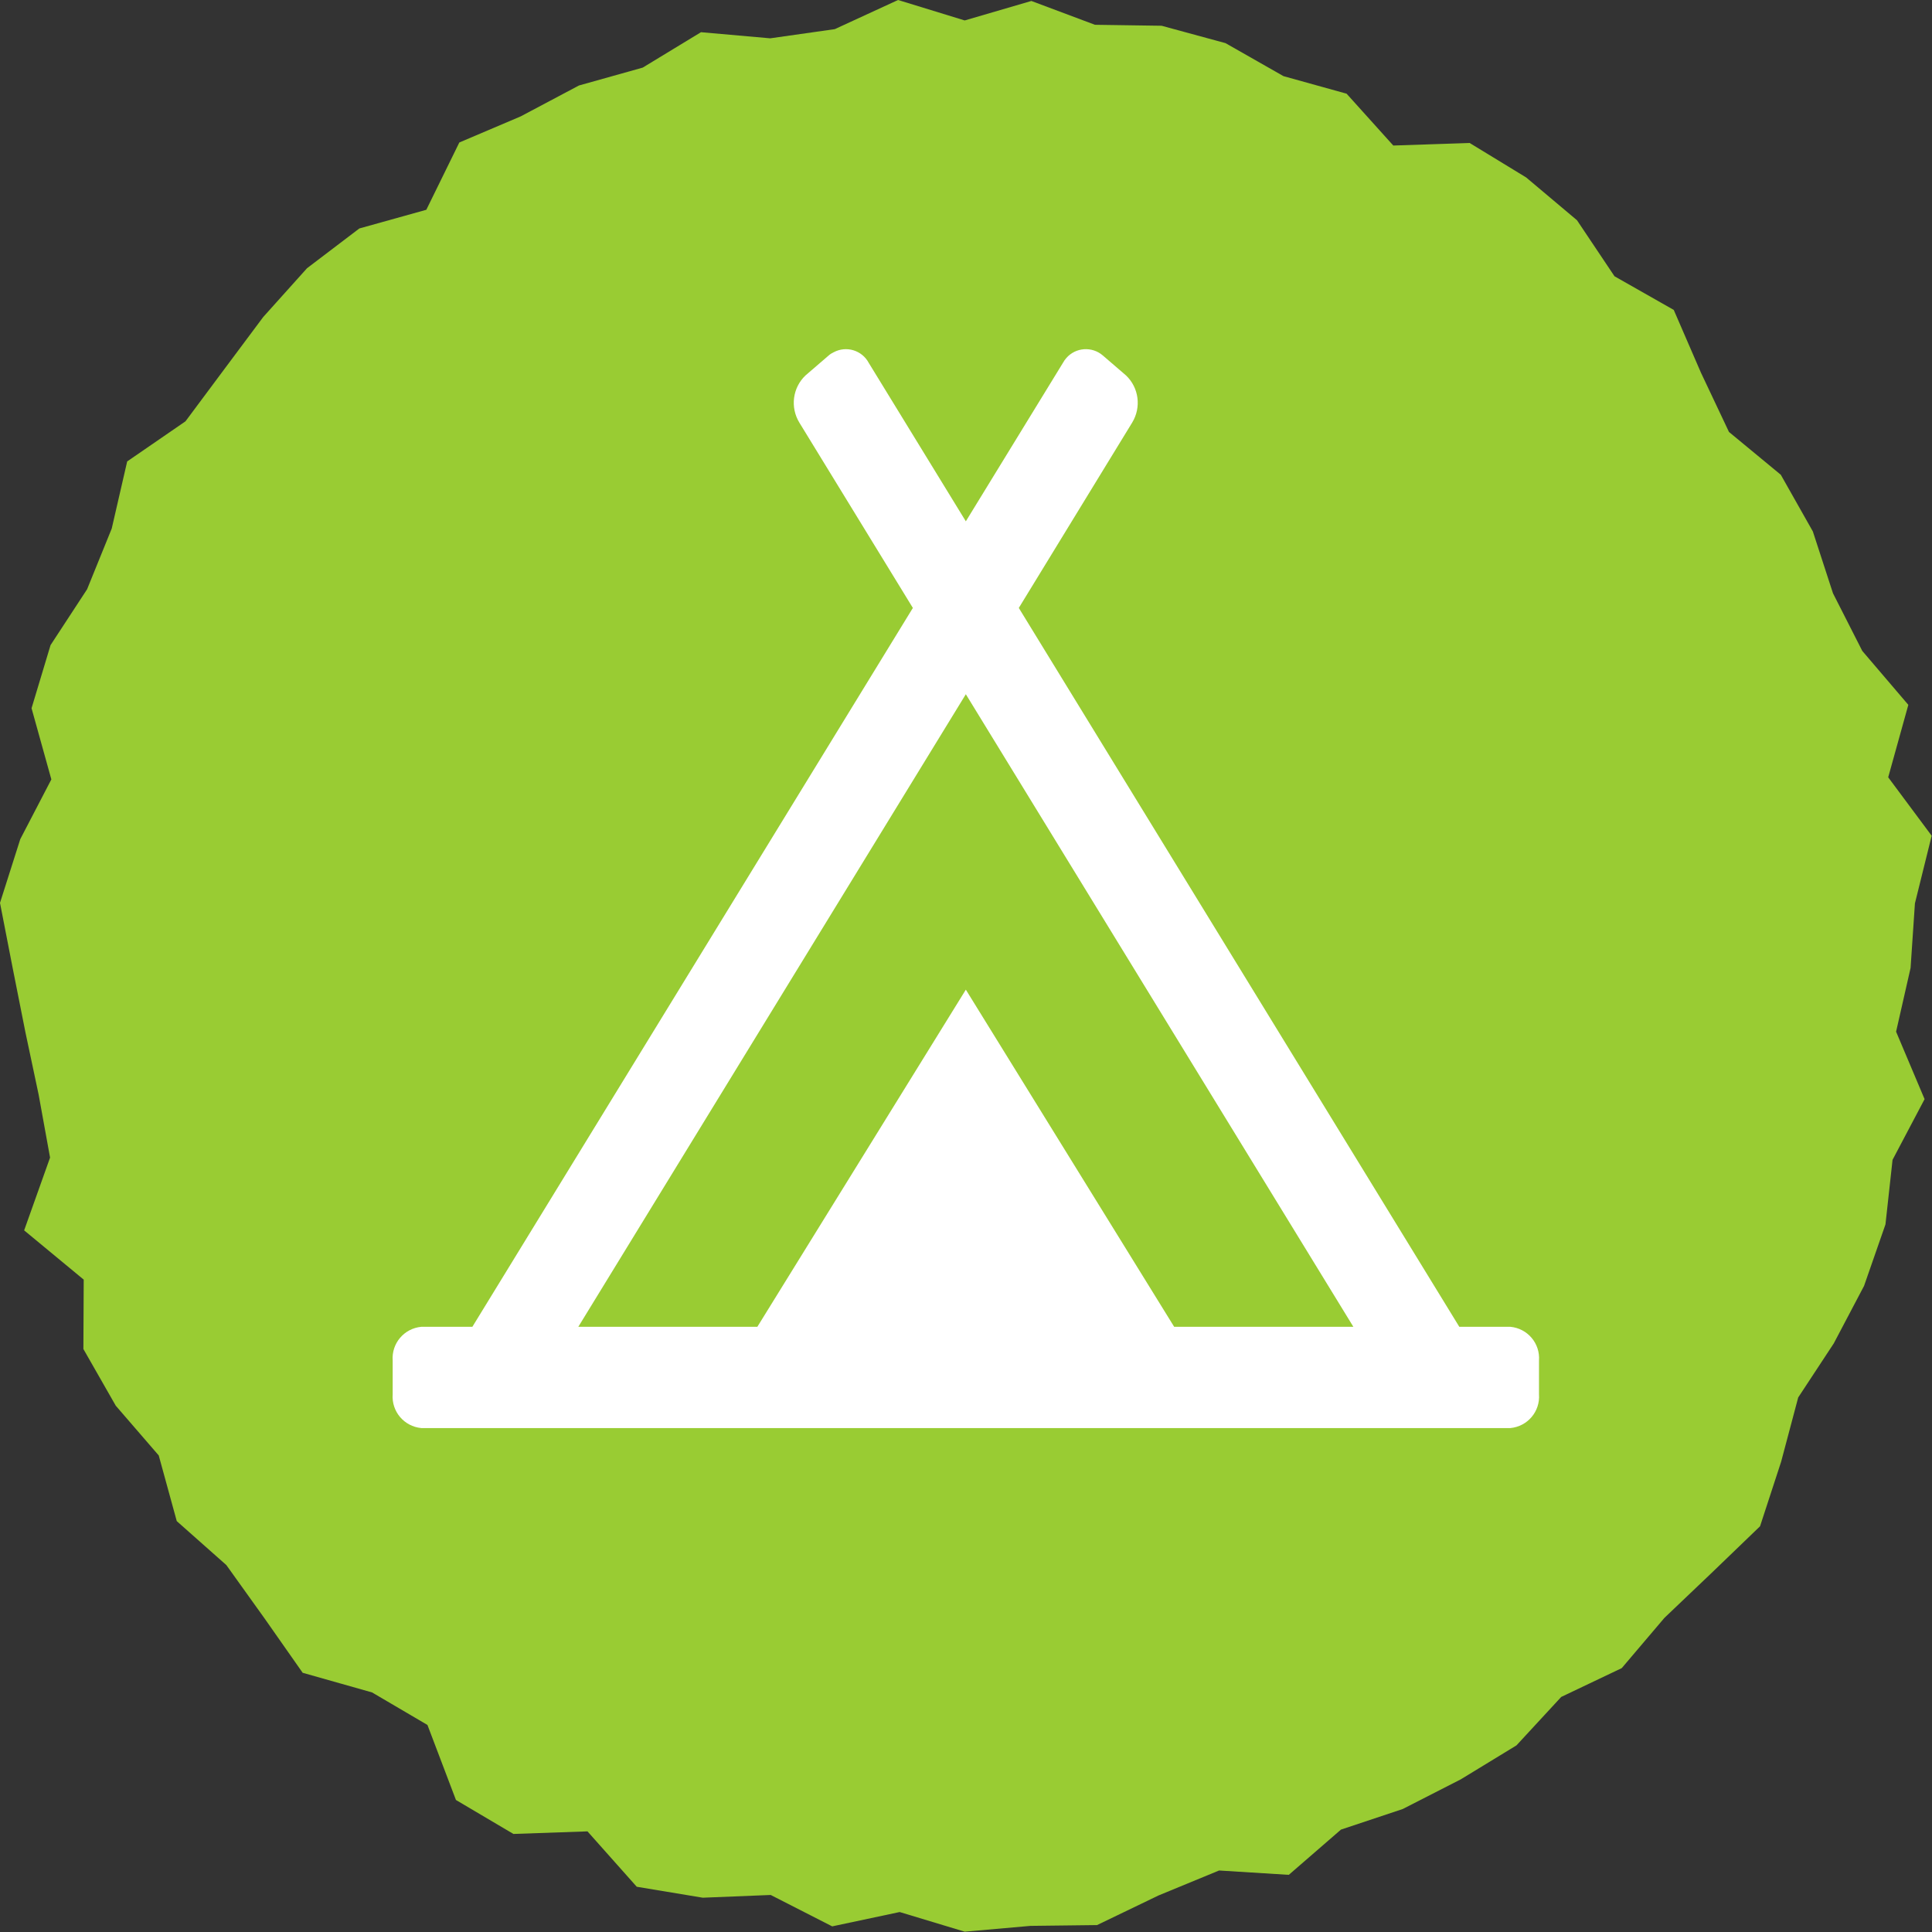
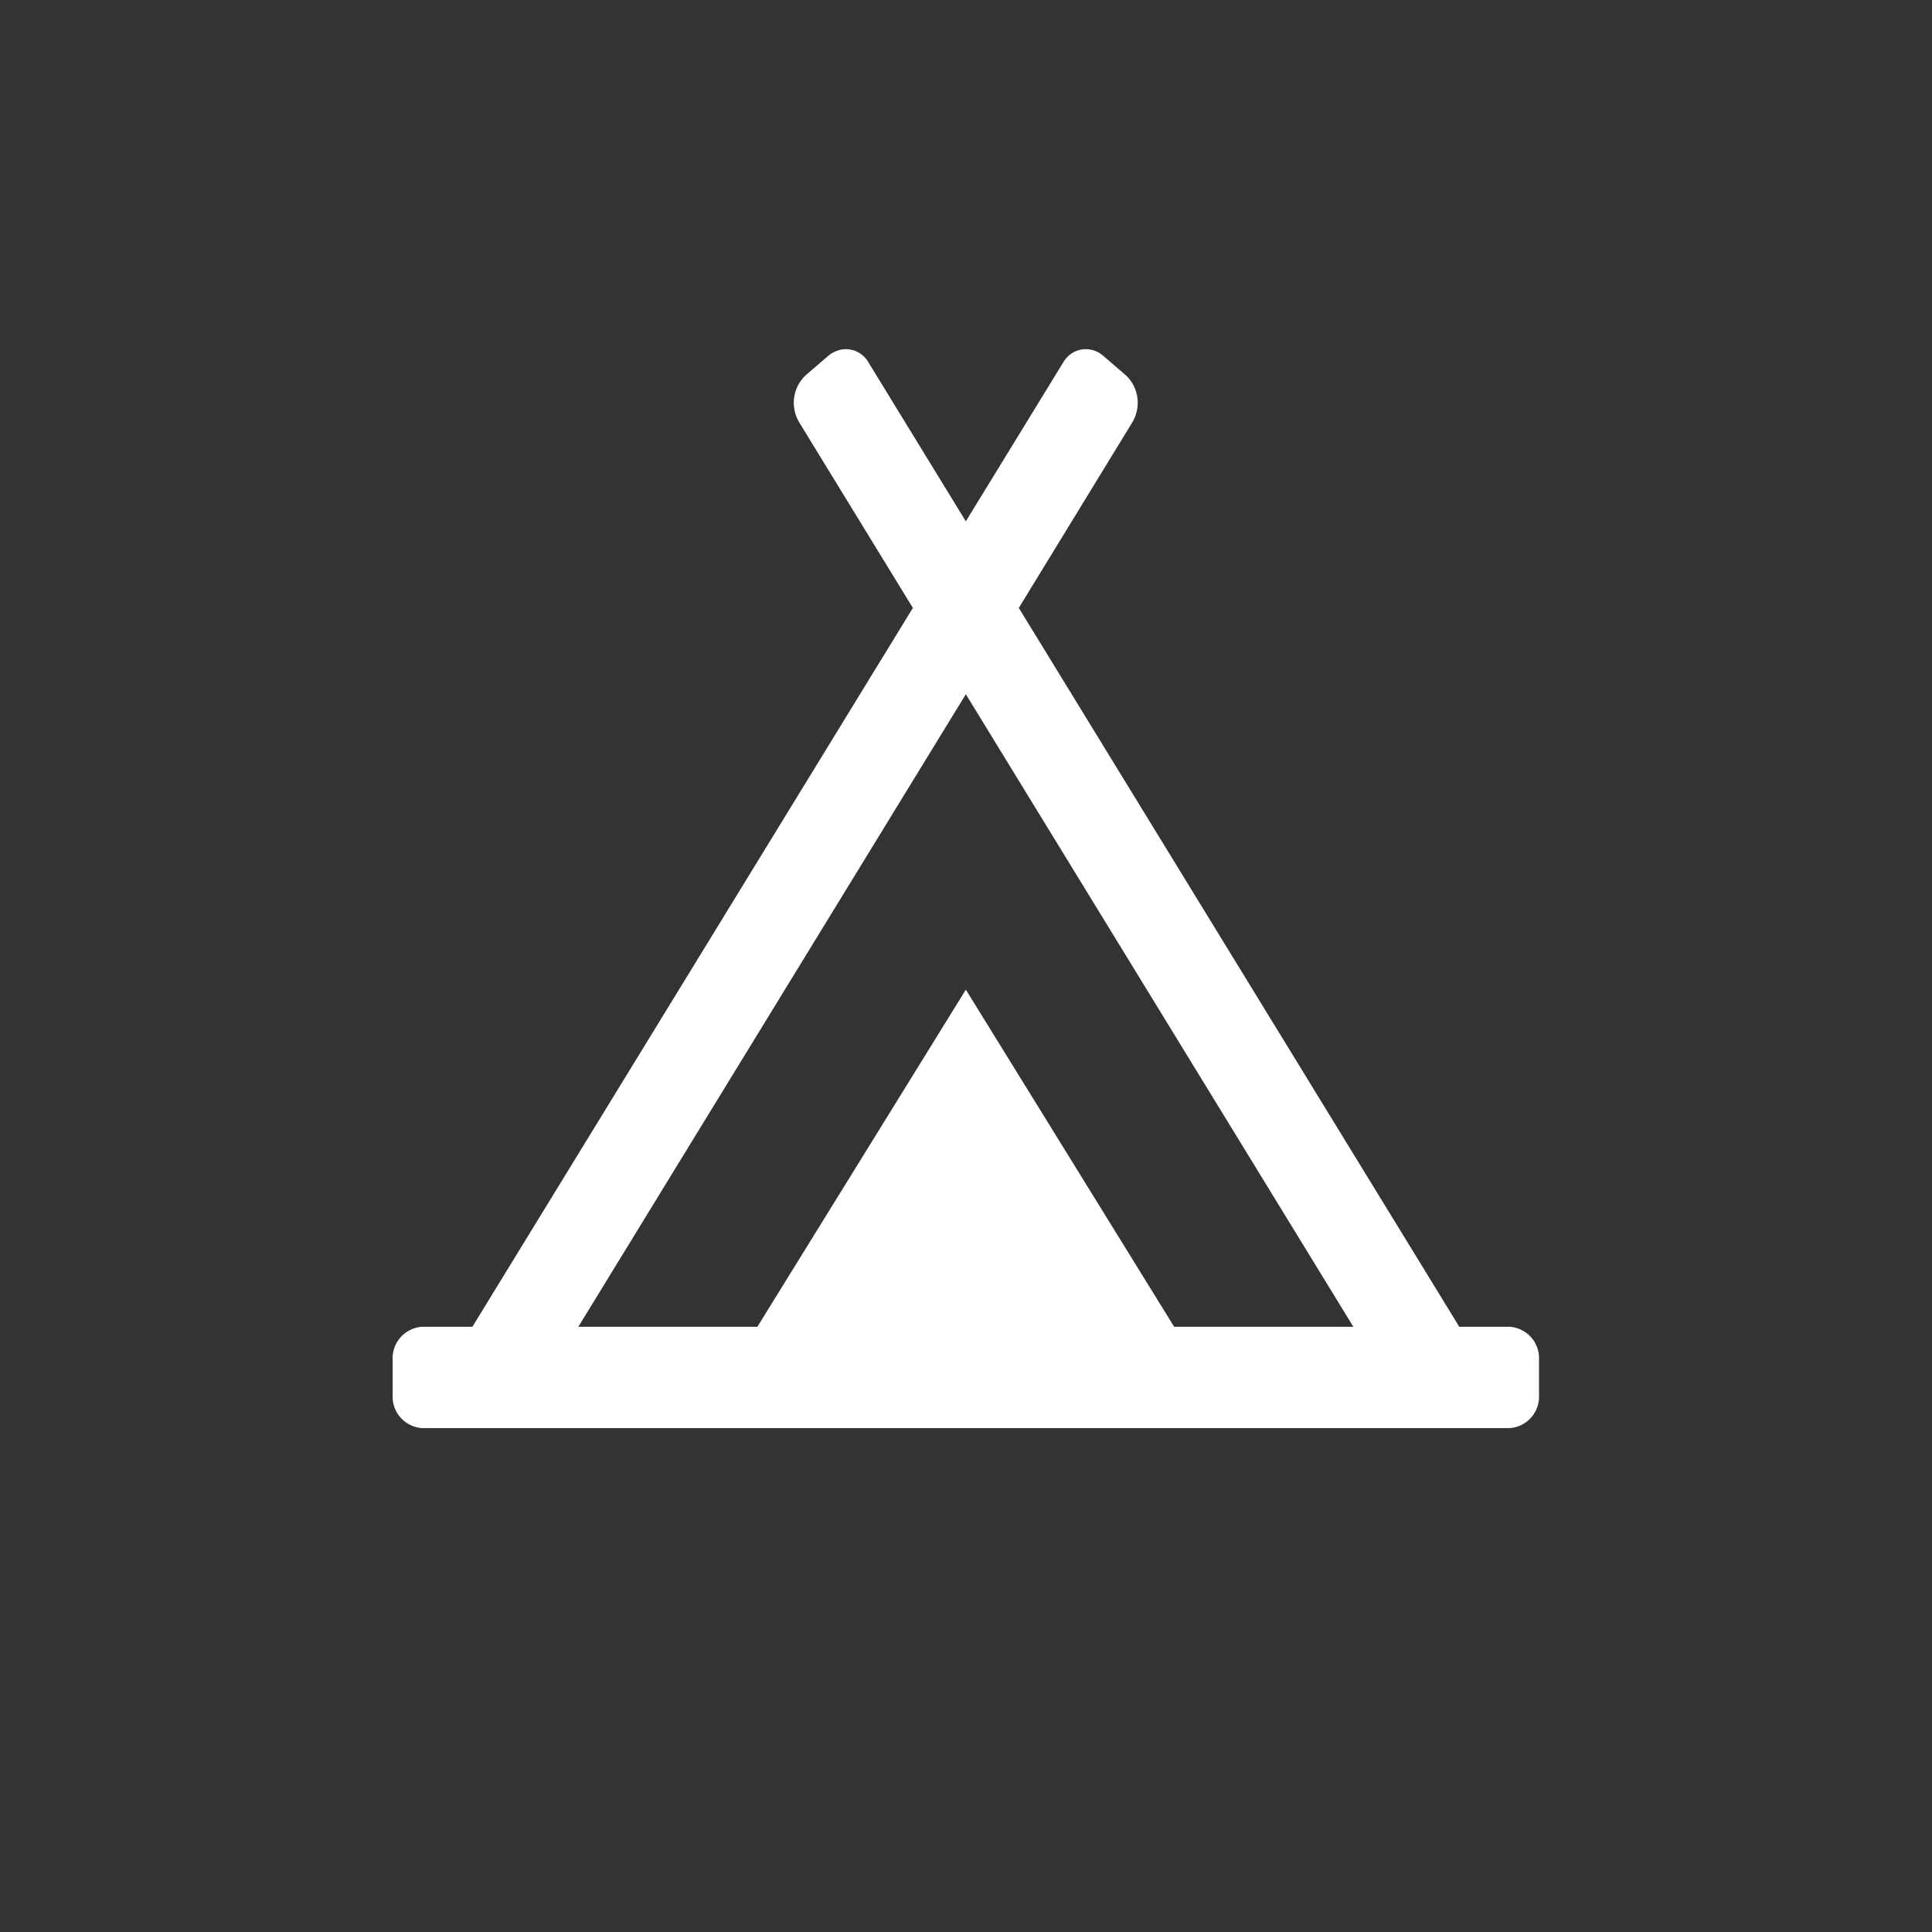
<svg xmlns="http://www.w3.org/2000/svg" width="100%" height="100%" viewBox="0 0 12 12" version="1.1" xml:space="preserve" style="fill-rule:evenodd;clip-rule:evenodd;stroke-linejoin:round;stroke-miterlimit:2;">
  <rect x="0" y="0" width="12" height="12" fill="#333333" stroke="none" />
  <g id="icon_woet_groen_tent">
-     <path d="M5.578,0l-0.393,0.181l-0.401,0.057l-0.43,-0.038l-0.362,0.22l-0.396,0.111l-0.362,0.192l-0.381,0.162l-0.205,0.418l-0.416,0.116l-0.325,0.247l-0.272,0.303l-0.241,0.323l-0.242,0.325l-0.362,0.249l-0.096,0.417l-0.153,0.377l-0.227,0.347l-0.118,0.392l0.123,0.442l-0.193,0.371l-0.126,0.396l0.079,0.406l0.079,0.398l0.082,0.387l0.071,0.391l-0.161,0.452l0.37,0.306l-0.002,0.431l0.201,0.352l0.267,0.309l0.112,0.408l0.308,0.273l0.237,0.331l0.237,0.338l0.431,0.122l0.344,0.202l0.177,0.466l0.357,0.211l0.46,-0.016l0.306,0.344l0.41,0.068l0.422,-0.017l0.382,0.195l0.419,-0.089l0.404,0.122l0.408,-0.036l0.414,-0.005l0.382,-0.184l0.376,-0.155l0.433,0.027l0.324,-0.281l0.384,-0.128l0.36,-0.184l0.346,-0.211l0.278,-0.301l0.376,-0.179l0.265,-0.312l0.295,-0.281l0.299,-0.288l0.131,-0.401l0.106,-0.399l0.221,-0.336l0.188,-0.357l0.133,-0.382l0.044,-0.401l0.199,-0.377l-0.177,-0.419l0.09,-0.396l0.027,-0.401l0.104,-0.42l-0.27,-0.363l0.125,-0.45l-0.286,-0.335l-0.182,-0.358l-0.125,-0.384l-0.199,-0.352l-0.322,-0.266l-0.174,-0.368l-0.169,-0.39l-0.368,-0.209l-0.233,-0.348l-0.316,-0.266l-0.351,-0.214l-0.474,0.016l-0.29,-0.322l-0.392,-0.109l-0.36,-0.205l-0.397,-0.108l-0.414,-0.006l-0.395,-0.148l-0.414,0.121l-0.414,-0.127Z" style="fill:#9c3;fill-rule:nonzero;" />
    <path d="M5.999,4.312l2.407,3.929l-1.113,0l-1.294,-2.094l-1.295,2.094l-1.112,0l2.407,-3.929Zm3.382,3.929l-0.317,0l-2.736,-4.465l0.704,-1.151c0.058,-0.095 0.042,-0.217 -0.038,-0.293l-0.144,-0.124c-0.067,-0.058 -0.169,-0.051 -0.227,0.016c-0.008,0.009 -0.015,0.019 -0.021,0.03l-0.603,0.984l-0.603,-0.984c-0.042,-0.079 -0.14,-0.108 -0.218,-0.066c-0.011,0.005 -0.022,0.012 -0.031,0.02l-0.144,0.124c-0.08,0.076 -0.096,0.198 -0.038,0.293l0.705,1.151l-2.736,4.465l-0.317,0c-0.107,0.01 -0.186,0.103 -0.178,0.21l-0,0.209c-0.008,0.107 0.071,0.2 0.178,0.21l6.764,-0c0.107,-0.01 0.186,-0.103 0.178,-0.21l0,-0.209c0.008,-0.107 -0.071,-0.2 -0.178,-0.21" style="fill:#fff;fill-rule:nonzero;" />
  </g>
</svg>